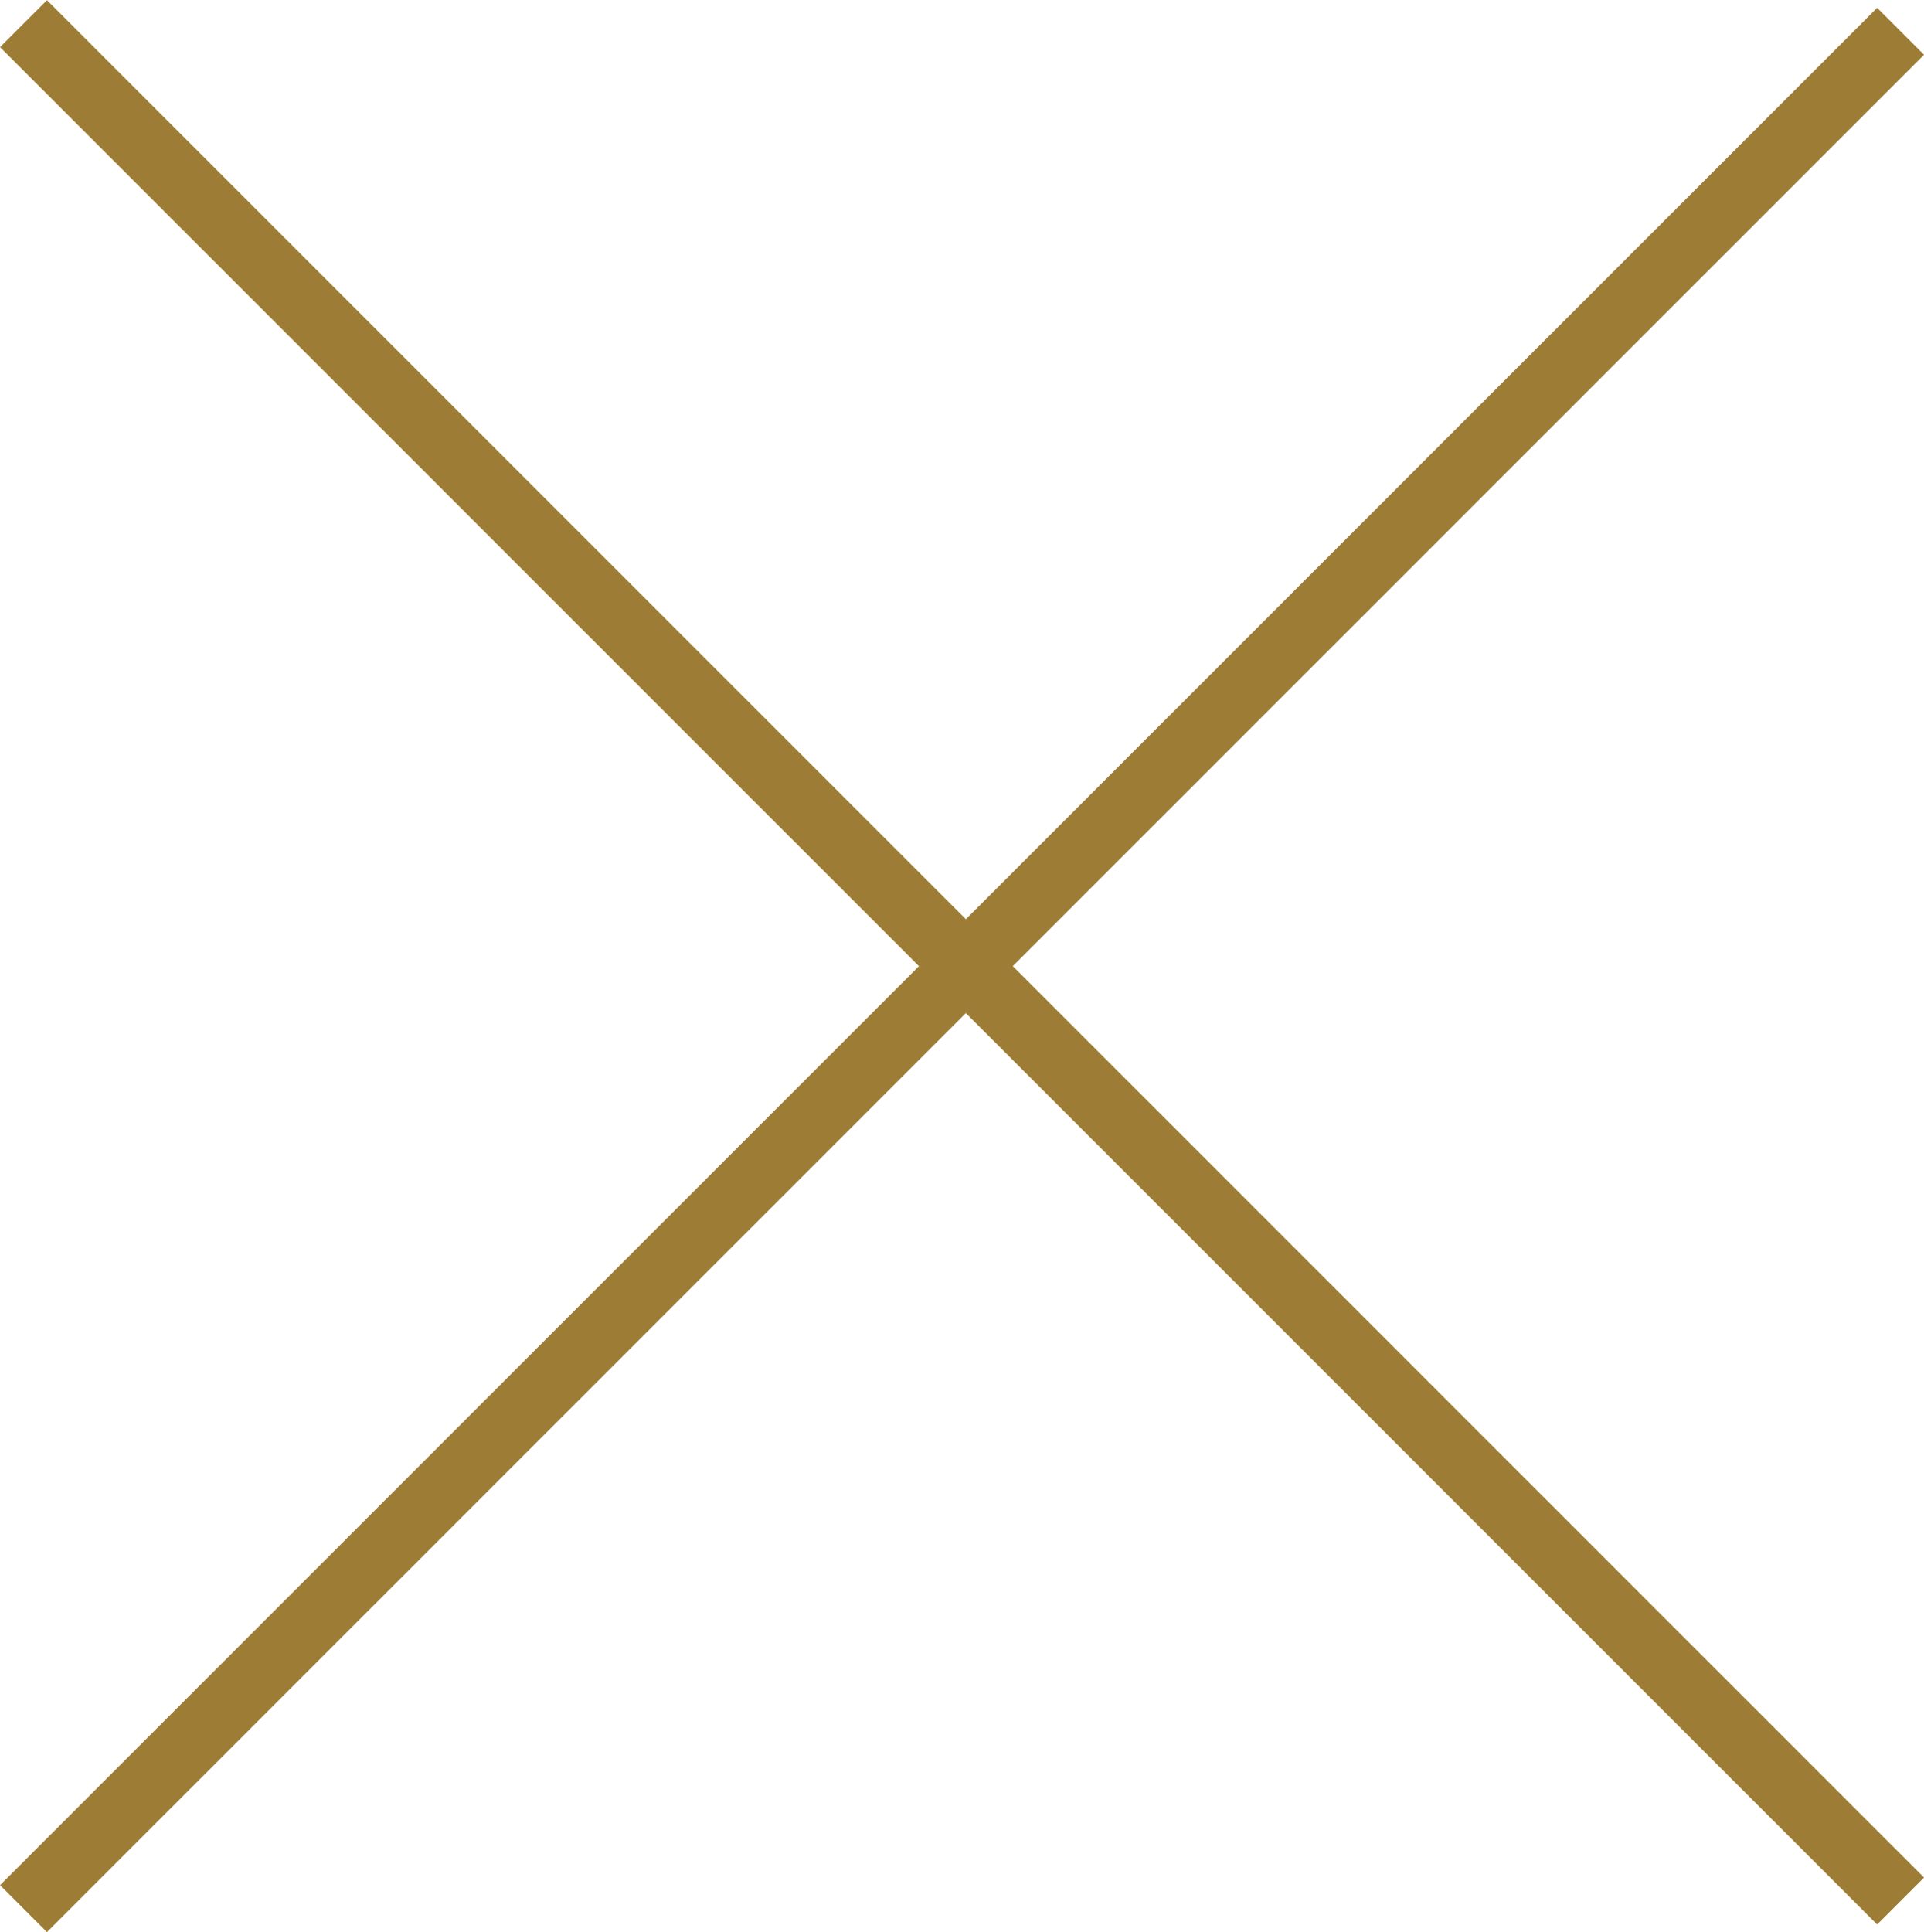
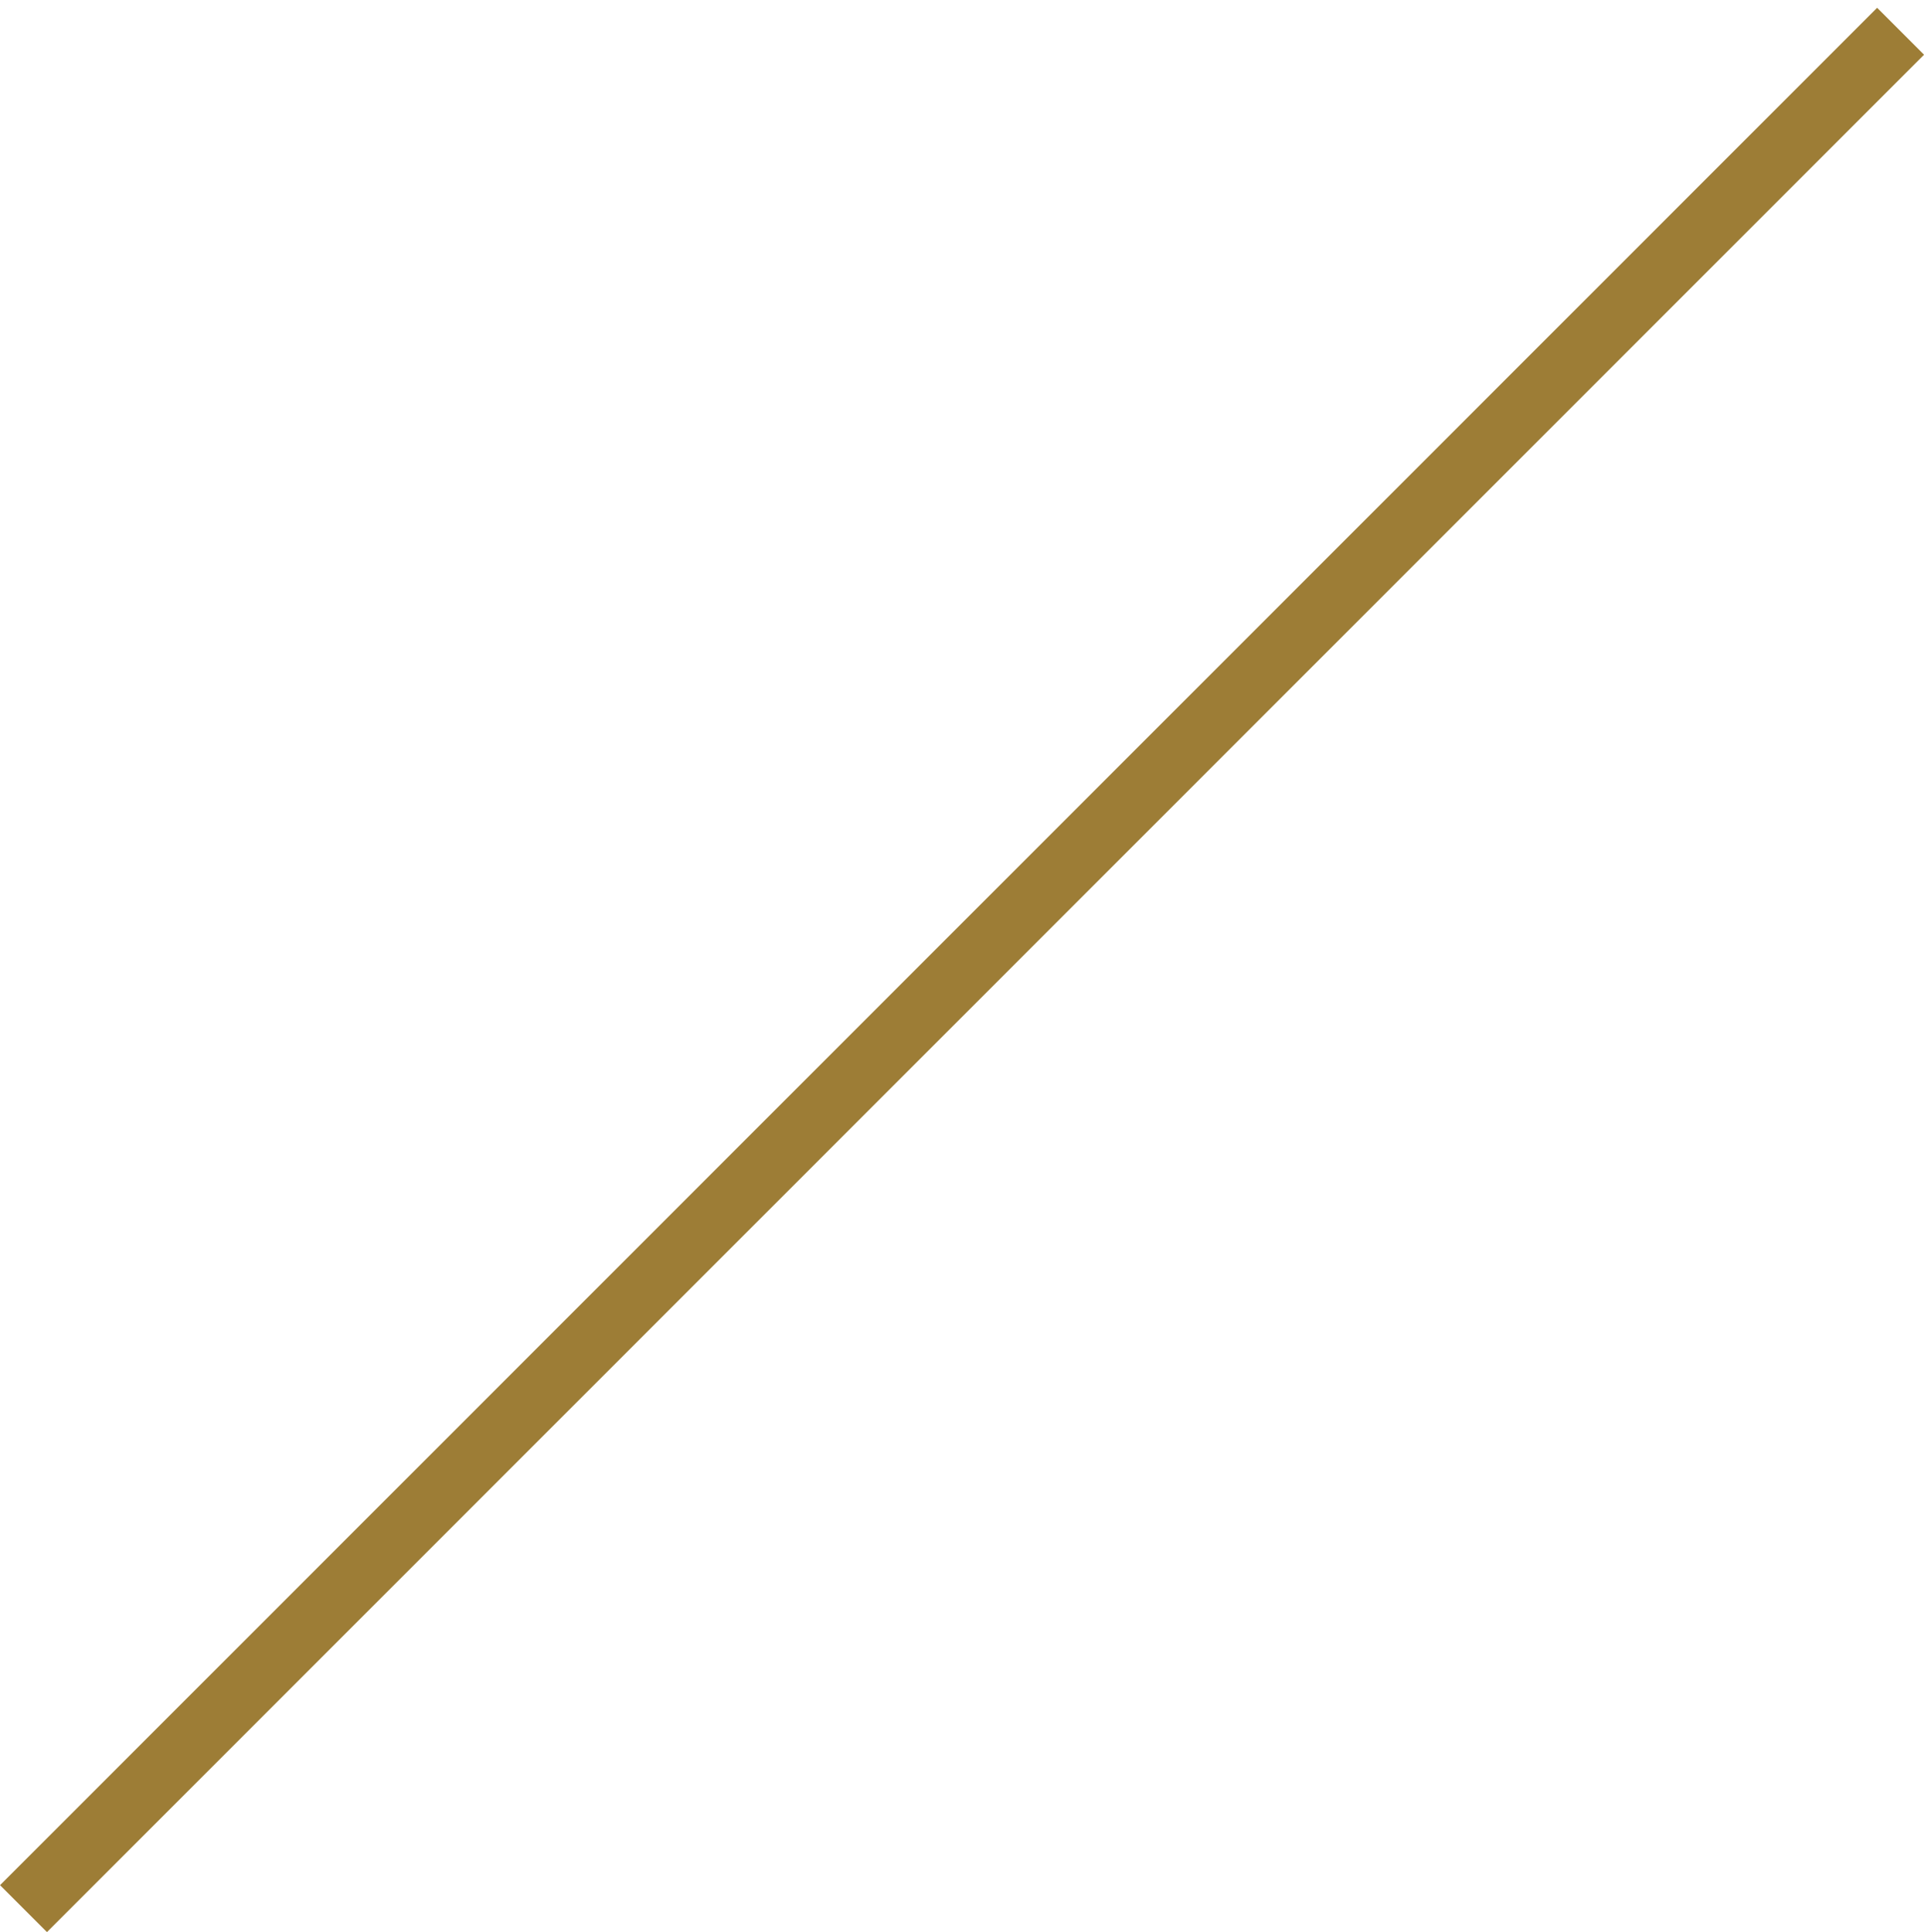
<svg xmlns="http://www.w3.org/2000/svg" width="27.991" height="28.106" viewBox="0 0 28.991 29.106">
  <g id="Group_195" data-name="Group 195" transform="translate(-1829.004 -43.004)">
-     <line id="Line_1" data-name="Line 1" x2="40" transform="translate(1829.358 43.358) rotate(45)" fill="none" stroke="#9d7d36" stroke-width="1" />
    <line id="Line_2" data-name="Line 2" x2="40" transform="translate(1829.358 71.757) rotate(-45)" fill="none" stroke="#9d7d36" stroke-width="1" />
  </g>
</svg>